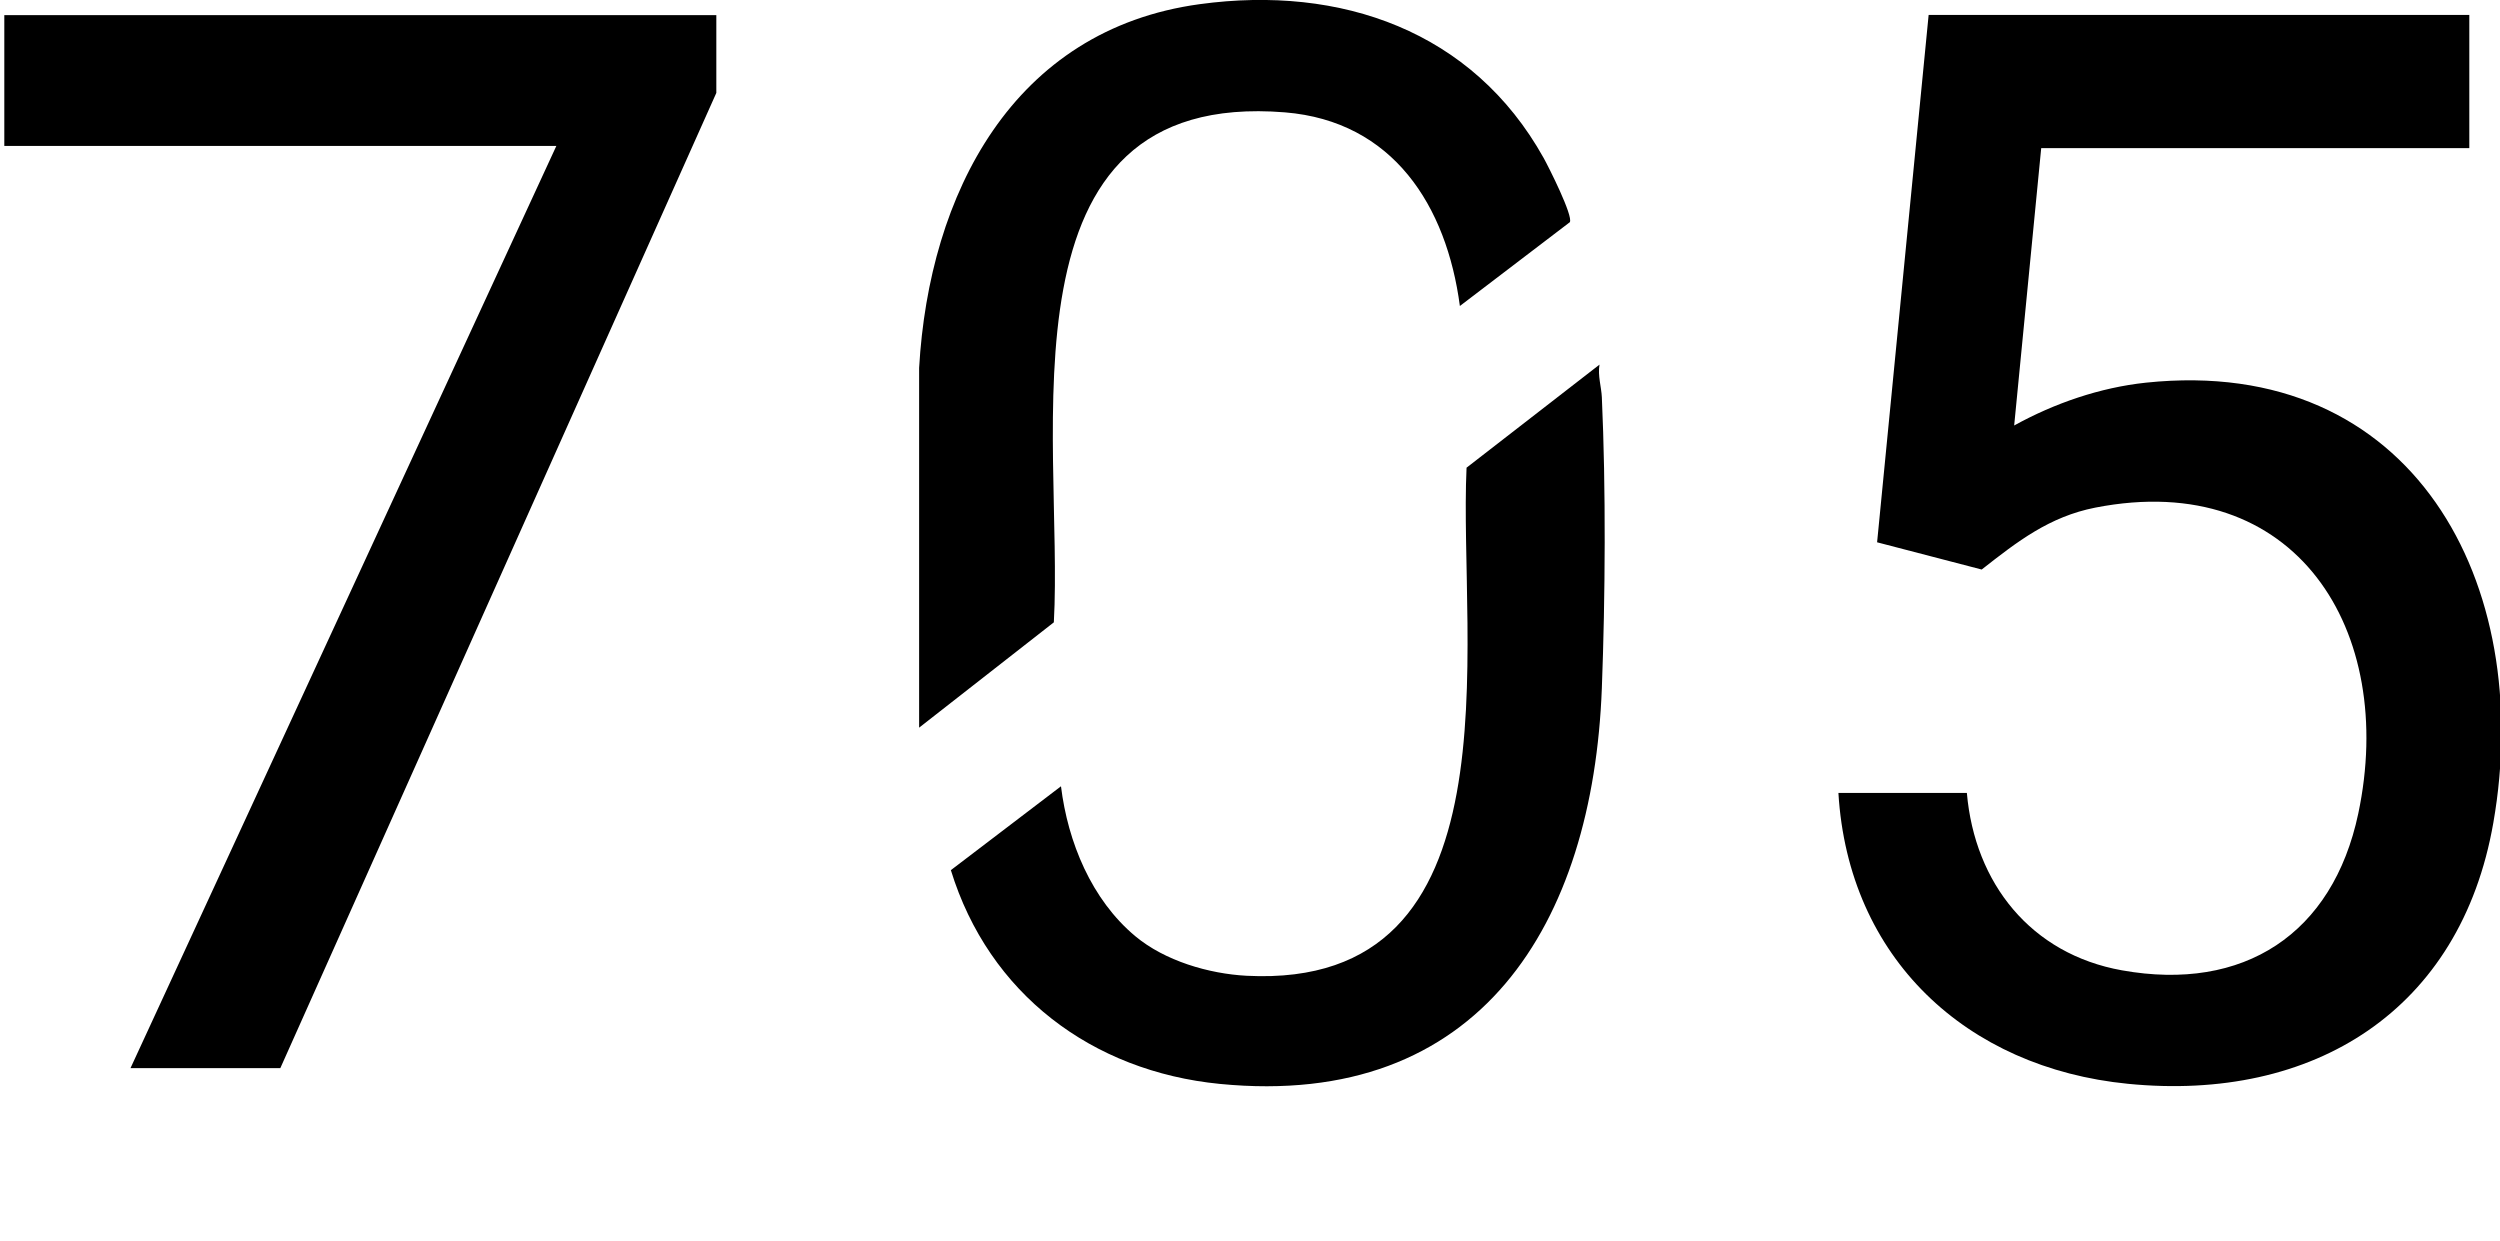
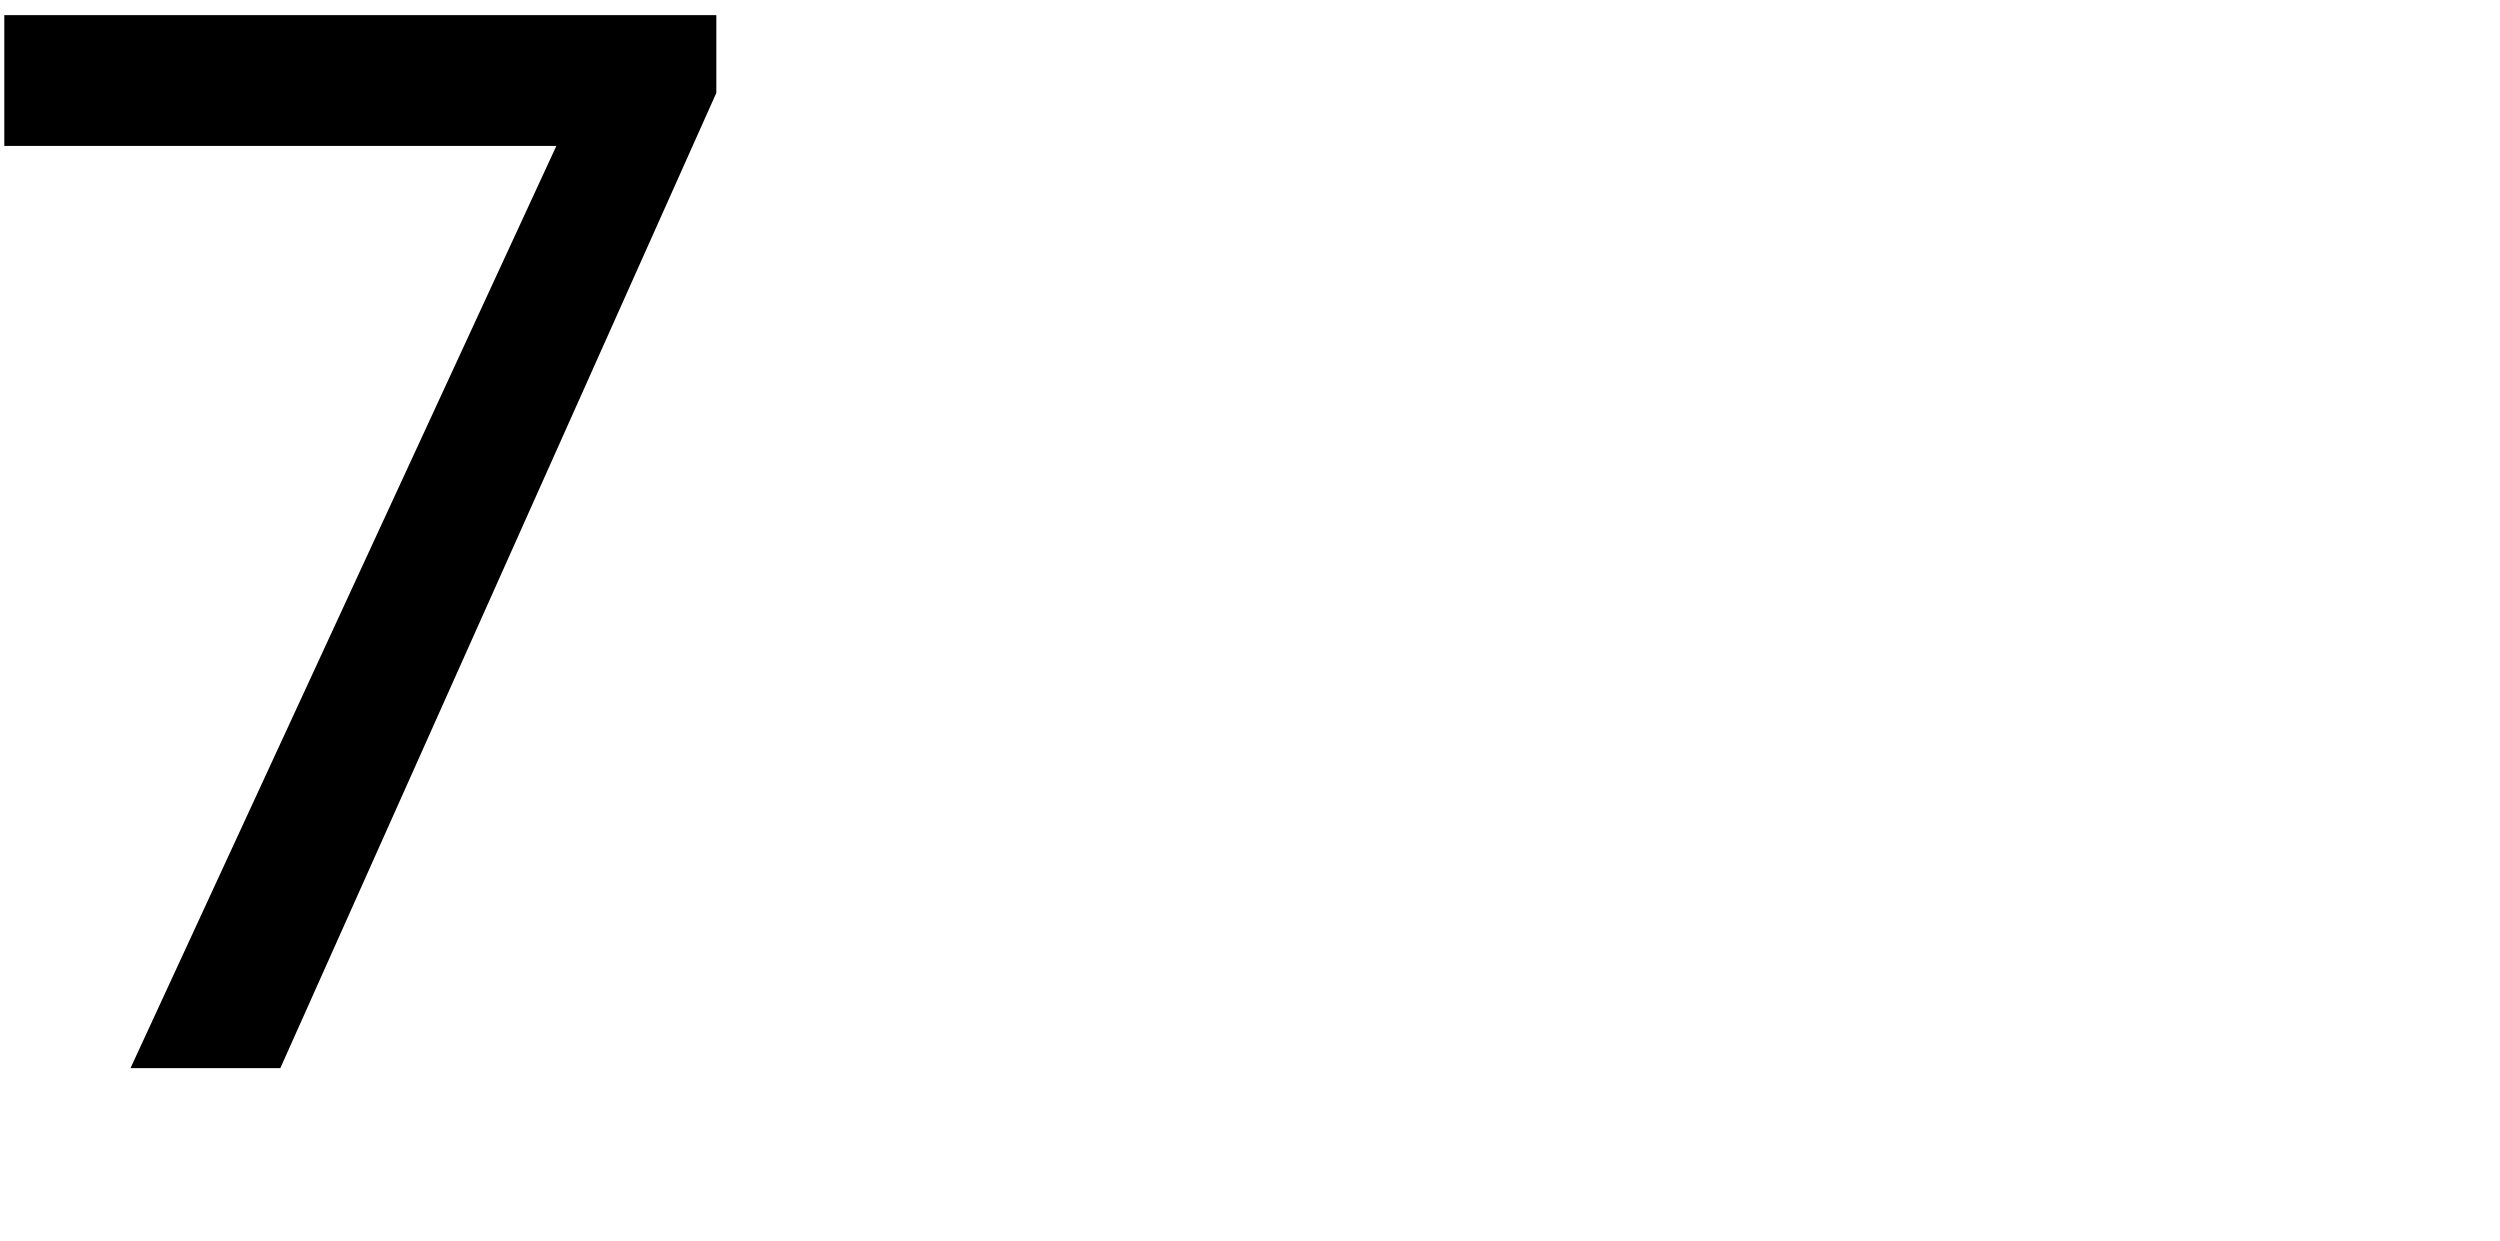
<svg xmlns="http://www.w3.org/2000/svg" width="145" height="72" viewBox="0 0 145 72" fill="none">
  <g clip-path="url(#clip0_14651_17134)">
-     <path d="M143.22 0.877V8.593H118.39L116.822 24.679C119.158 23.388 121.799 22.478 124.467 22.194C139.997 20.565 147.032 33.867 144.614 47.718C142.714 58.622 134.176 63.924 123.422 62.861C114.028 61.935 107.2 55.554 106.628 45.991H114.078C114.535 51.238 117.797 55.336 123.073 56.279C130.13 57.543 135.298 54.181 136.779 47.19C139.022 36.591 133.19 27.159 121.527 29.442C118.864 29.965 117.007 31.409 114.938 33.033L108.872 31.453L111.861 0.866H143.226L143.22 0.877Z" fill="black" />
    <path d="M41.547 0.877V5.389L16.259 61.951H7.569L32.269 8.463H0.25V0.877H41.547Z" fill="black" />
-     <path d="M91.05 12.887L84.673 17.748C83.905 11.939 80.802 7.029 74.529 6.517C57.529 5.138 61.711 25.371 61.123 36.095L53.309 42.204V21.339C53.886 11.269 58.732 1.716 69.595 0.24C77.758 -0.872 85.414 1.782 89.53 9.16C89.819 9.678 91.257 12.533 91.05 12.887Z" fill="black" />
-     <path d="M55.155 50.465L61.537 45.604C61.934 48.841 63.306 52.181 65.849 54.301C67.559 55.728 70.108 56.48 72.313 56.595C88.262 57.401 84.592 37.327 85.06 27.126L92.771 21.148C92.662 21.791 92.879 22.434 92.907 23.039C93.146 28.314 93.108 34.635 92.907 39.92C92.389 53.549 85.866 64.349 70.75 62.867C63.334 62.137 57.355 57.641 55.149 50.465H55.155Z" fill="black" />
  </g>
  <defs>
    <clipPath id="clip0_14651_17134">
      <rect width="145" height="72" fill="white" />
    </clipPath>
  </defs>
</svg>